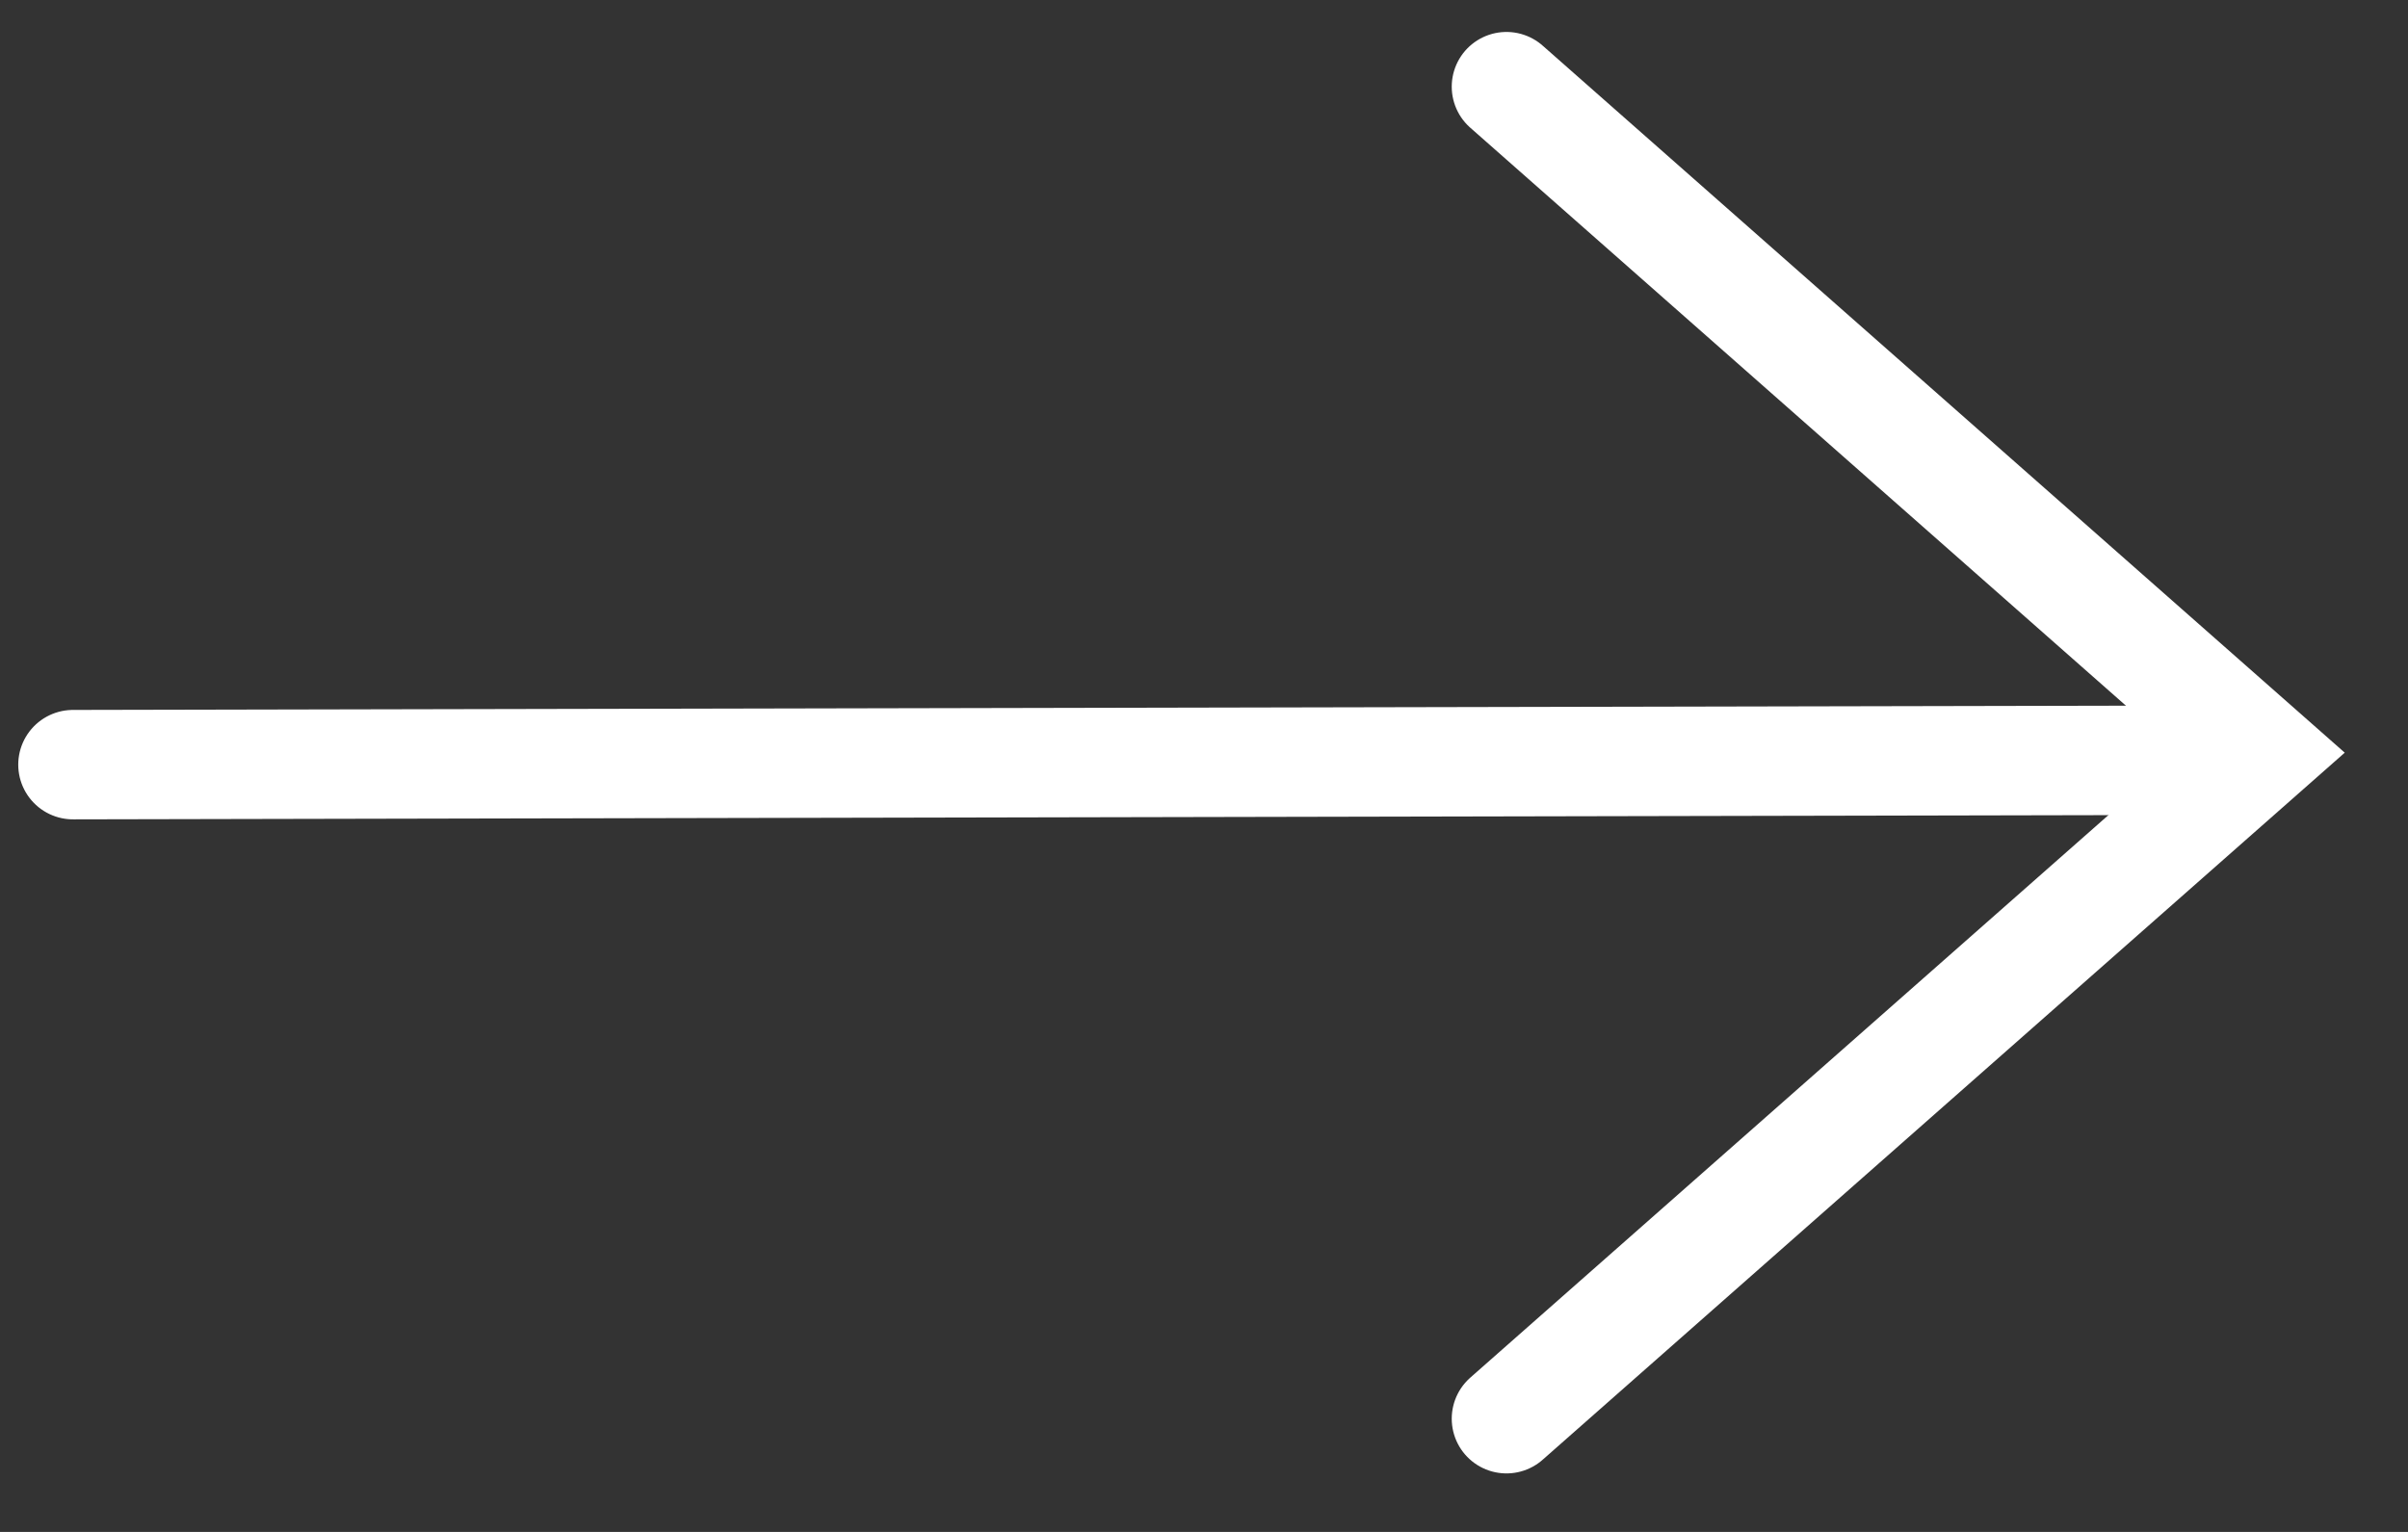
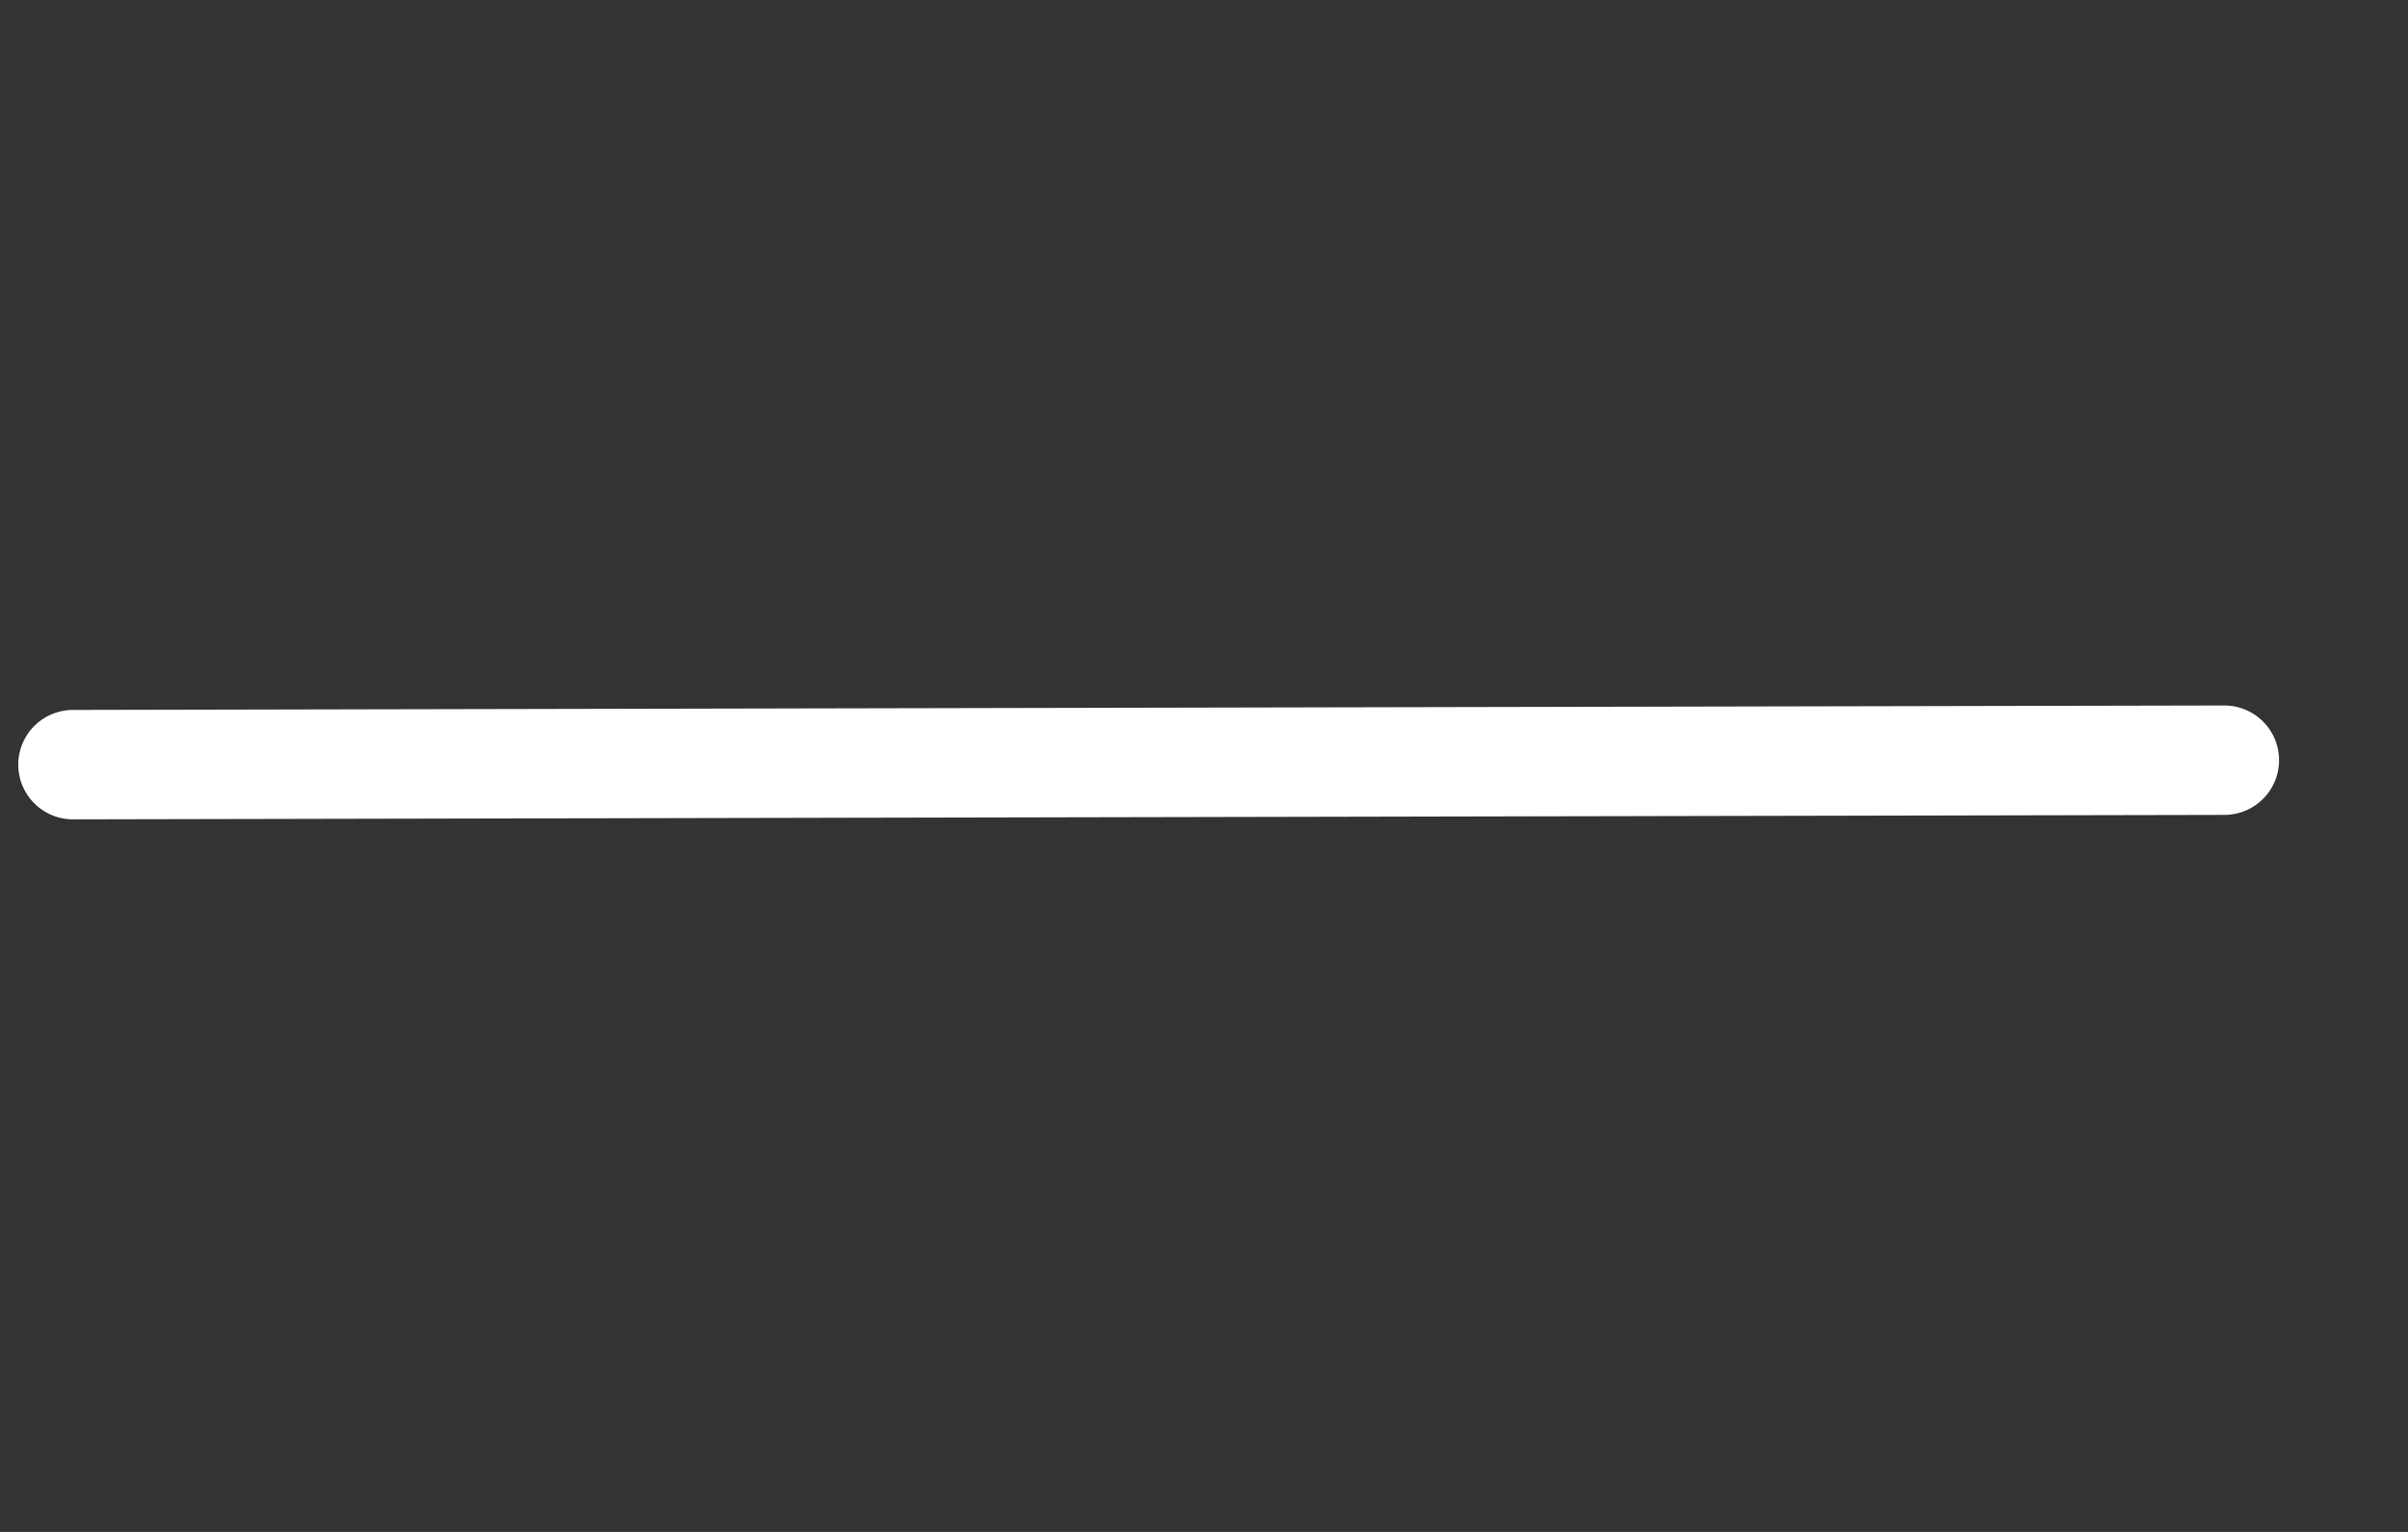
<svg xmlns="http://www.w3.org/2000/svg" fill="none" height="21" viewBox="0 0 33 21" width="33">
  <rect x="0" y="0" width="33" height="21" fill="#333333" stroke="none" />
  <g stroke="#fff" stroke-linecap="round" stroke-width="1.5">
    <path d="m1 10.482 29.483-.061" />
-     <path d="m20.645 1.188 10.354 9.13-10.354 9.13" />
  </g>
</svg>